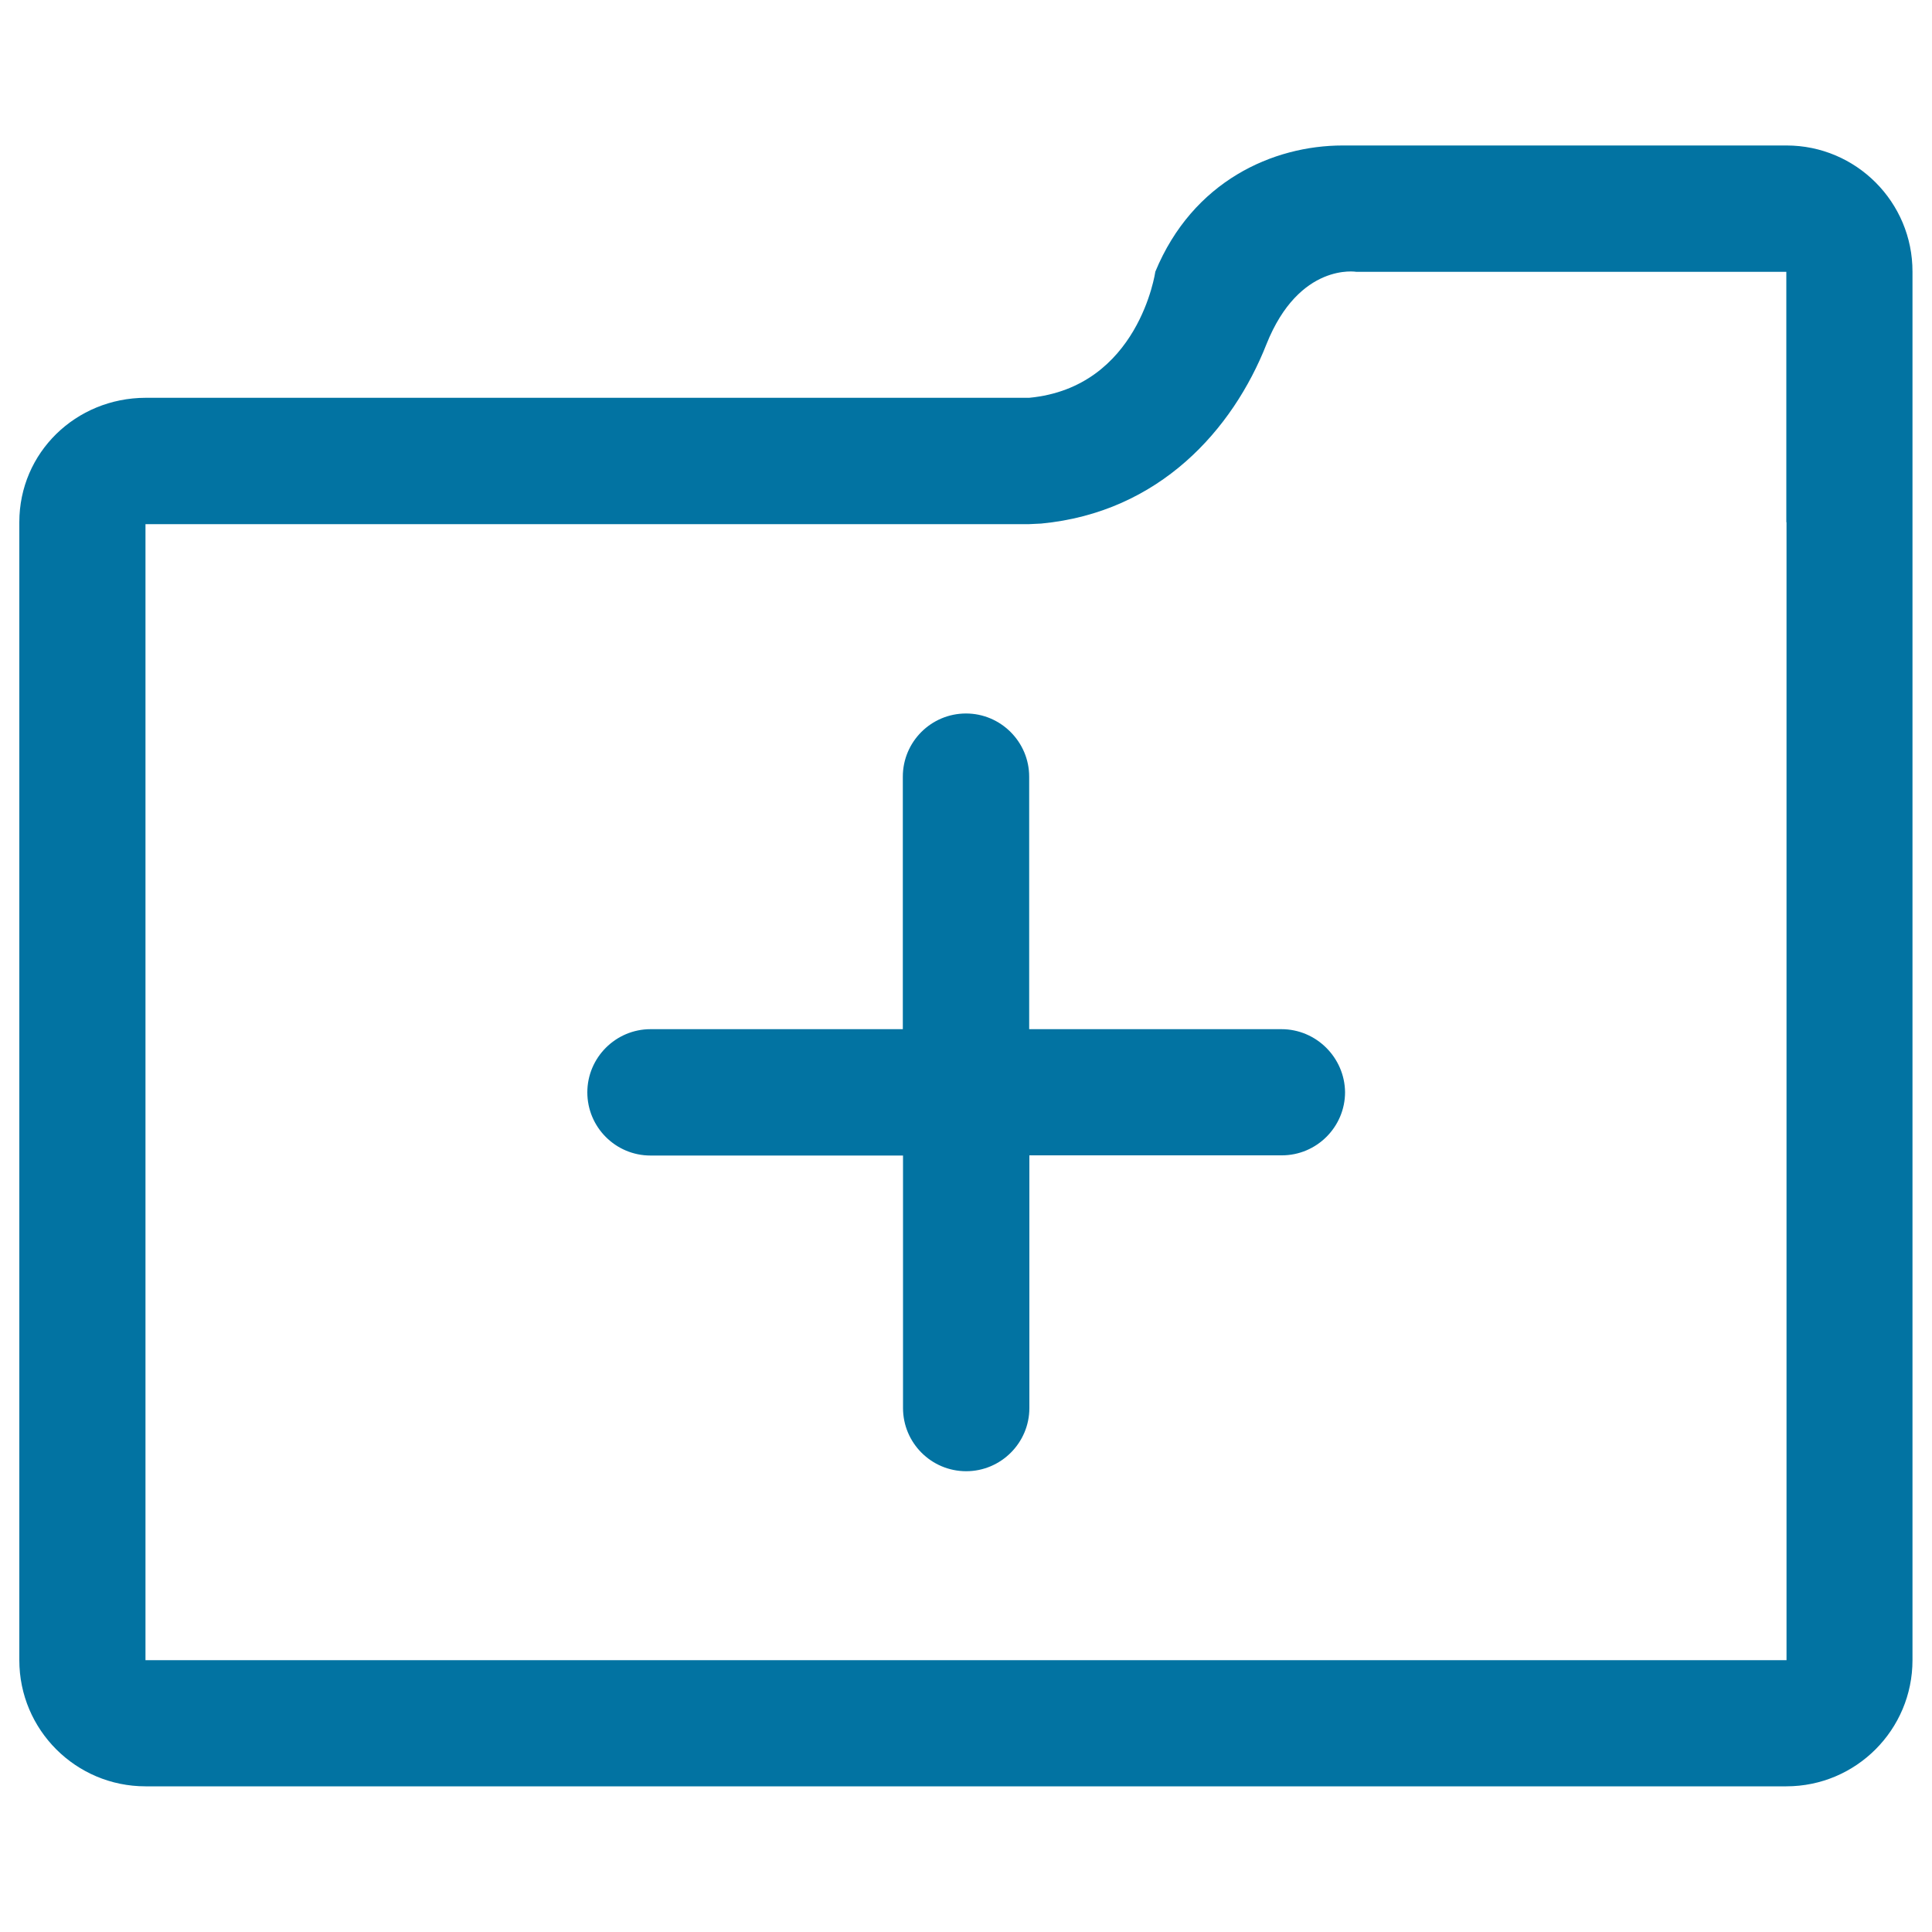
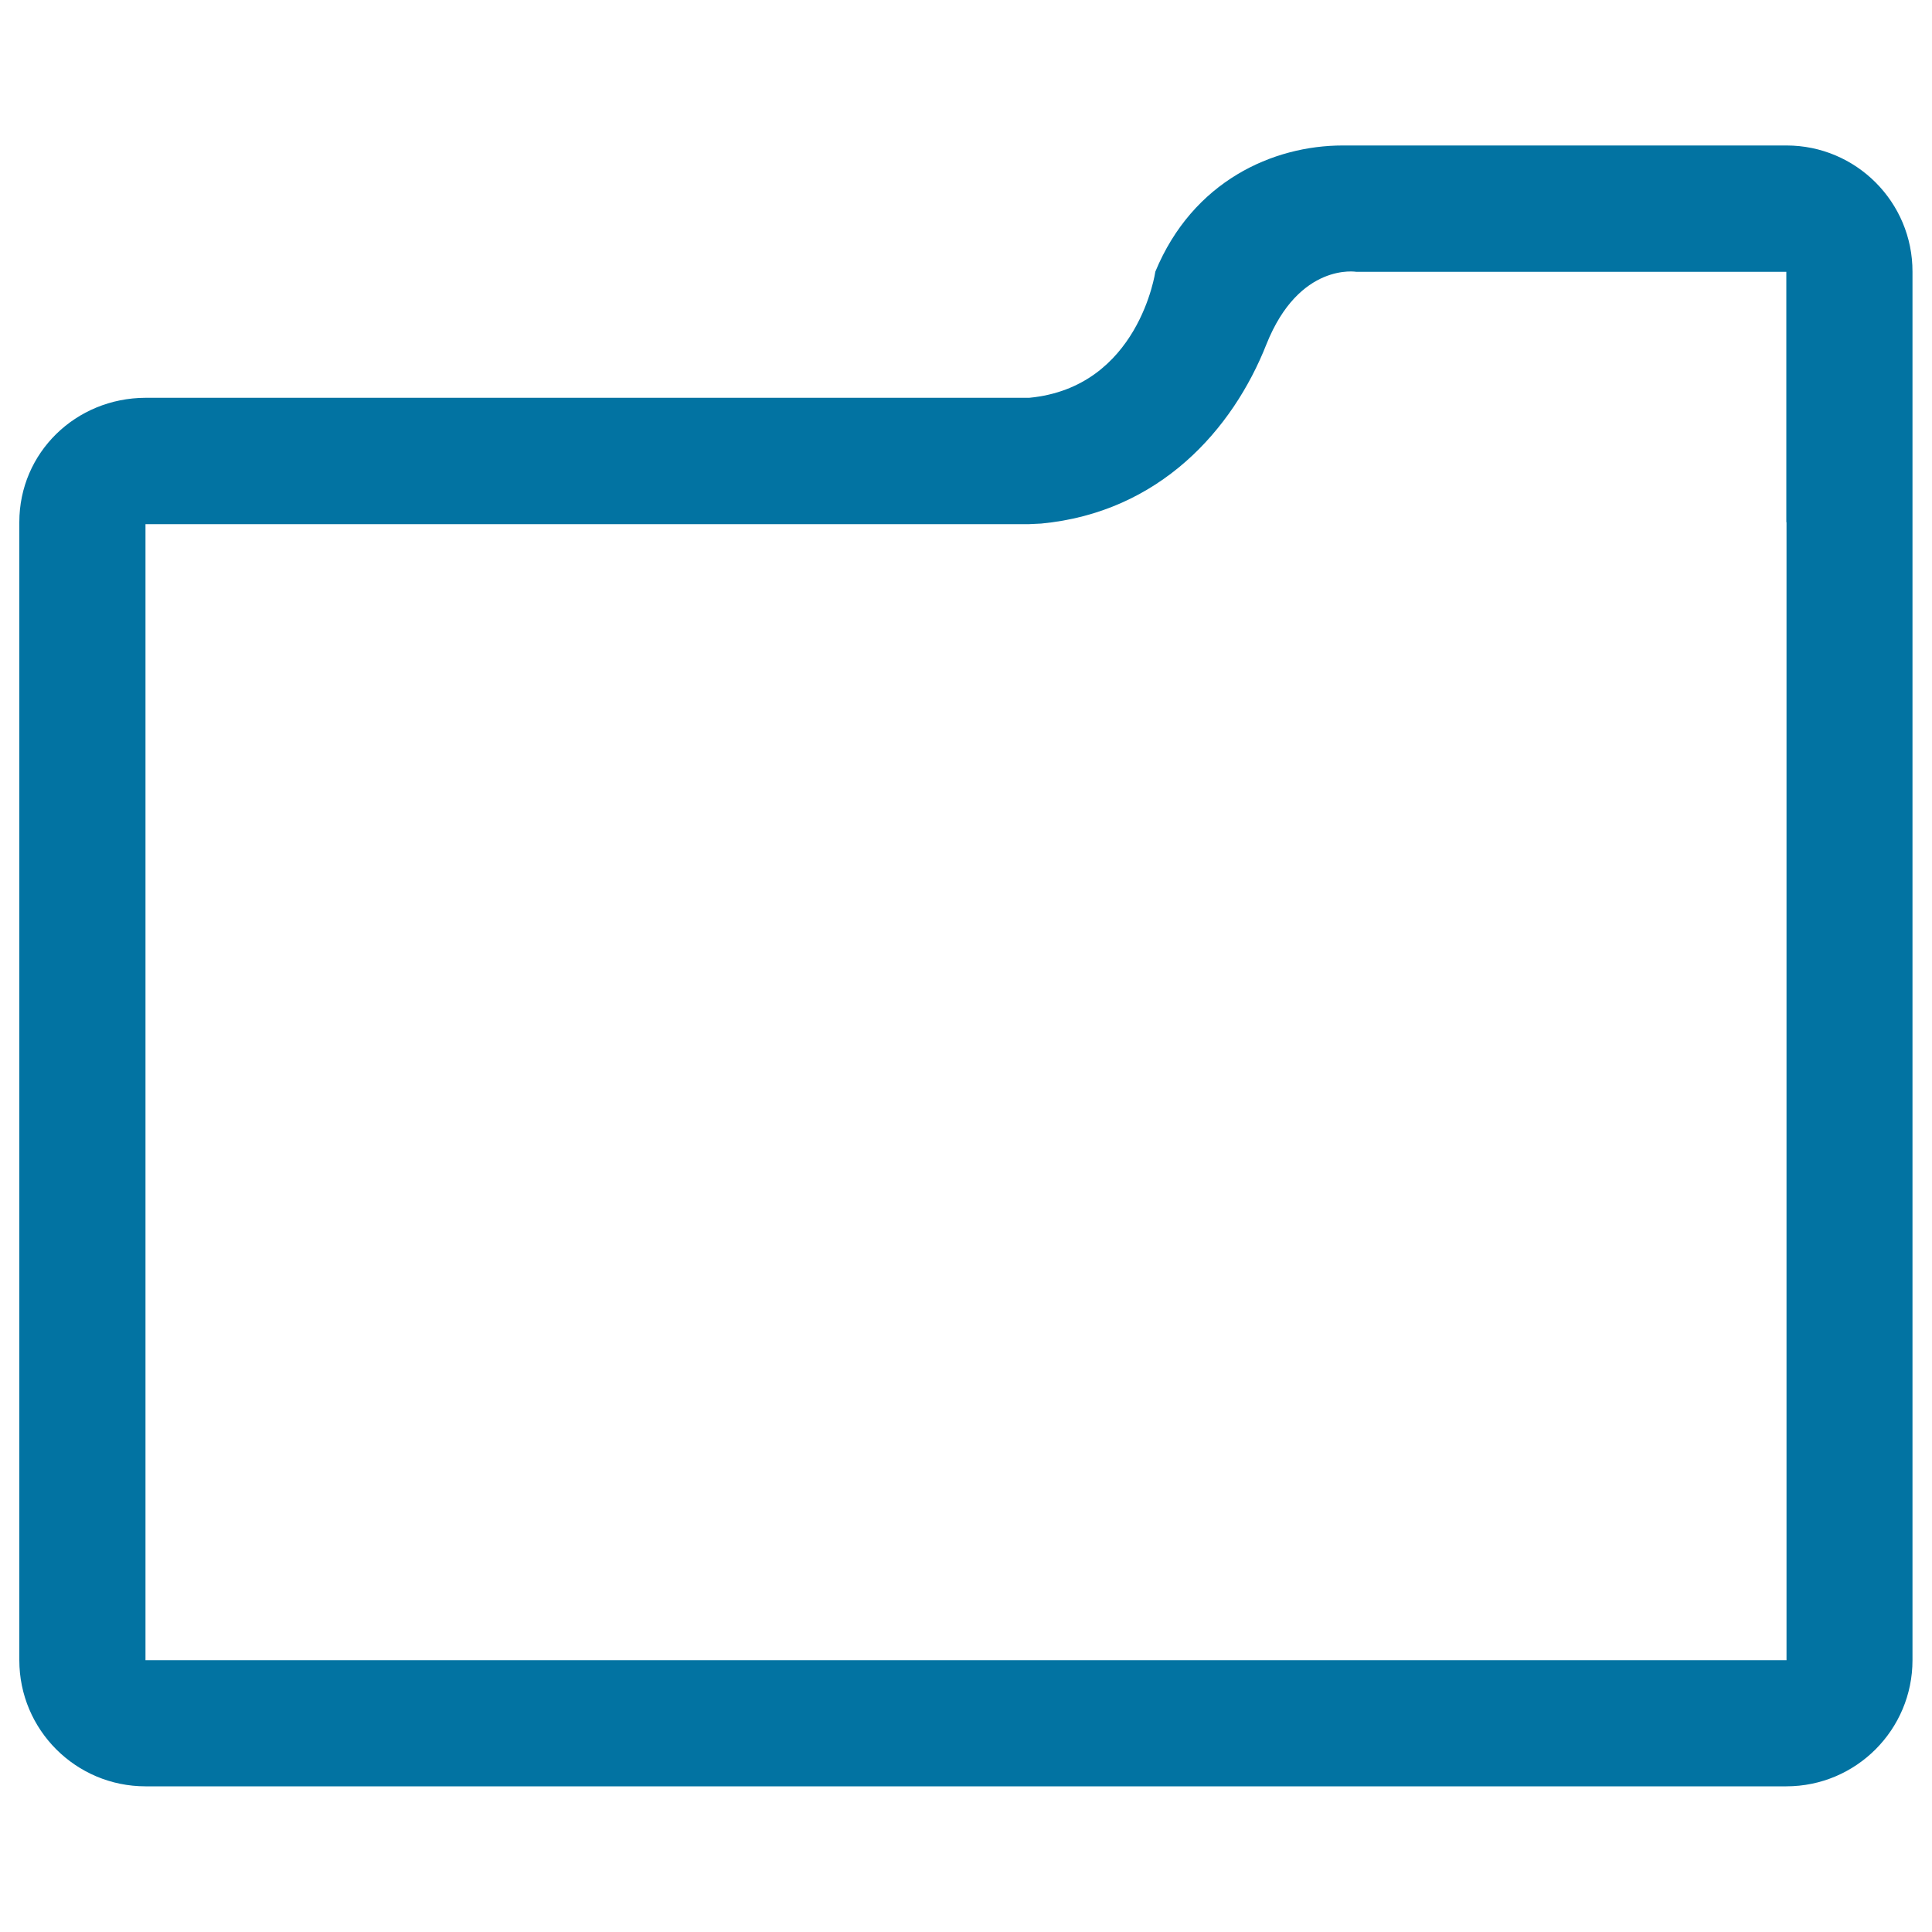
<svg xmlns="http://www.w3.org/2000/svg" viewBox="0 0 1000 1000" style="fill:#0273a2">
  <title>New Add Folder SVG icon</title>
  <g>
    <g>
      <g>
        <g>
          <path d="M924.7,75.3H695c-36.1,0-77.6,18.4-97,65.3c0,0-8.5,59.9-65.3,65.3H75.3C39.3,206,10,234.2,10,270.3v589c0,36.1,29.3,65.3,65.3,65.3h849.3c36.1,0,65.3-29.3,65.3-65.3V140.7C990,104.6,960.7,75.3,924.7,75.3z M924.7,270.3v589H75.3v-588h457.3l6.3-0.3c61.3-5.8,99.2-48.7,116.6-92.8c17-42.6,46.6-37.5,46.6-37.5h222.5V270.3L924.7,270.3z" />
-           <path d="M663.3,532.7H532.7V402c0-18-14.7-32.7-32.7-32.7c-18,0-32.7,14.6-32.7,32.7v130.7H336.7c-18,0-32.7,14.7-32.7,32.7c0,18,14.6,32.7,32.7,32.7h130.7v130.7c0,18,14.6,32.7,32.7,32.7c18,0,32.7-14.7,32.7-32.7V598h130.7c18,0,32.7-14.7,32.7-32.7C696,547.4,681.3,532.7,663.3,532.7z" />
        </g>
      </g>
    </g>
  </g>
</svg>